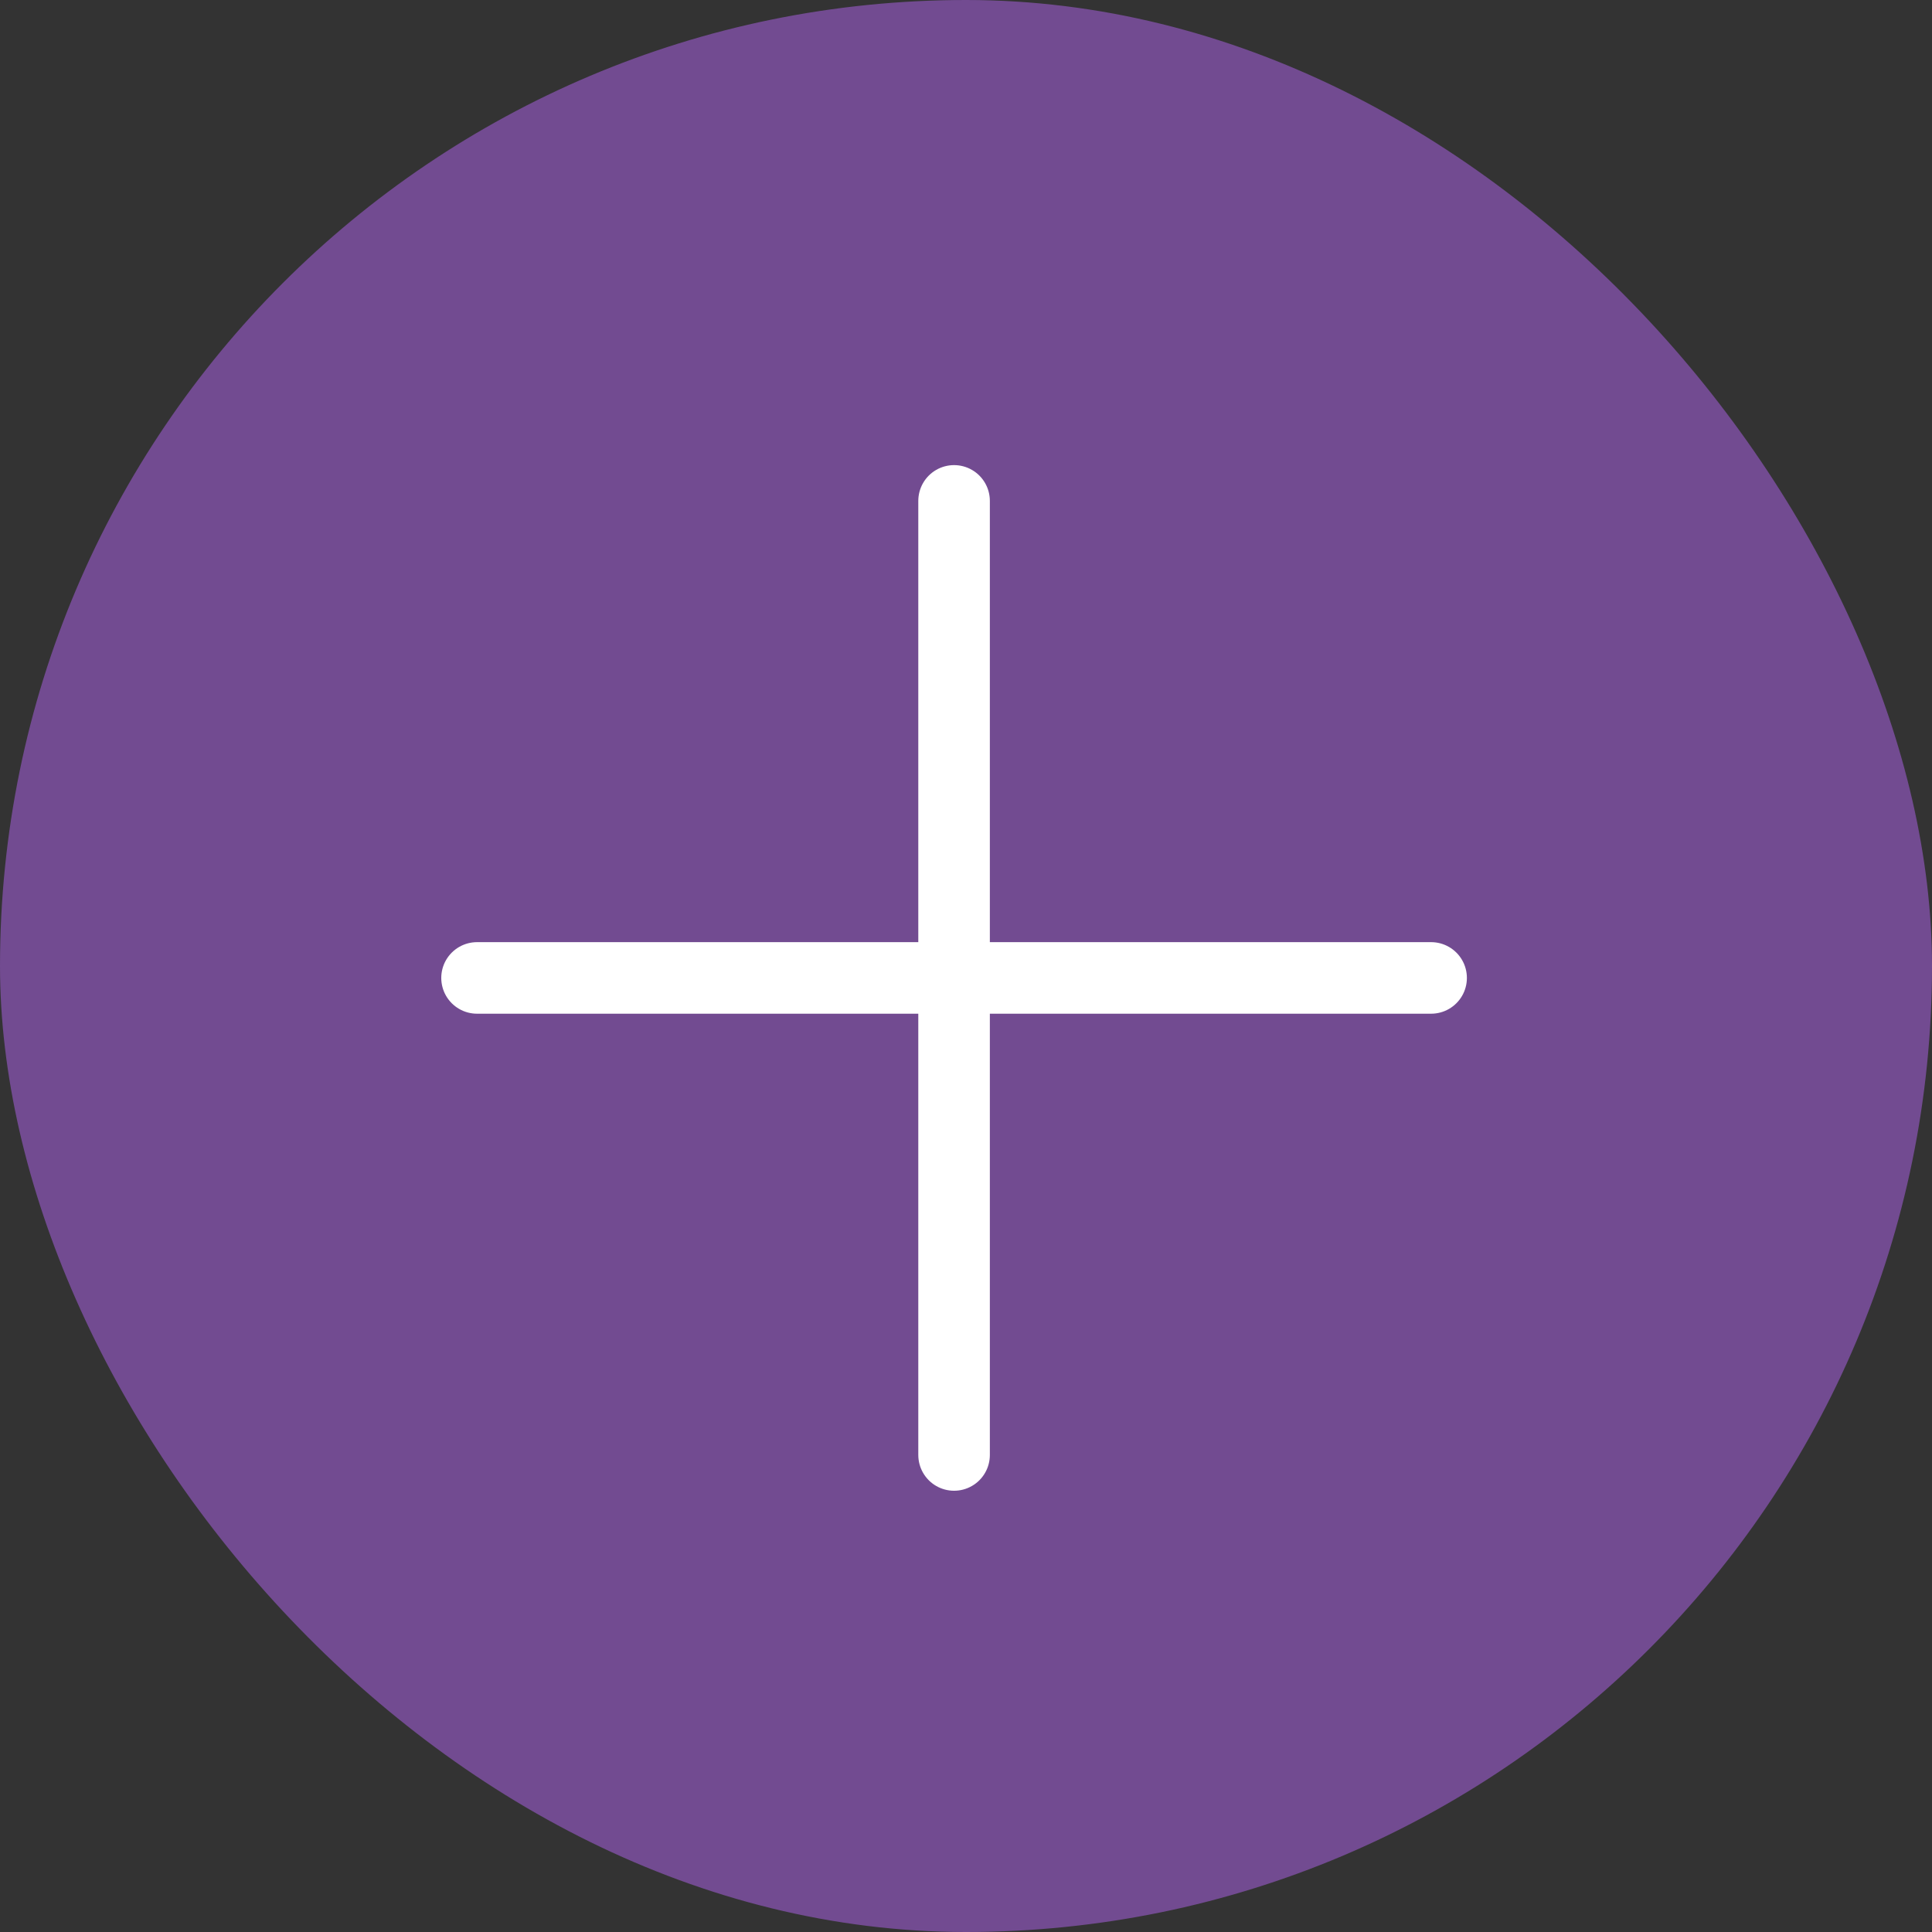
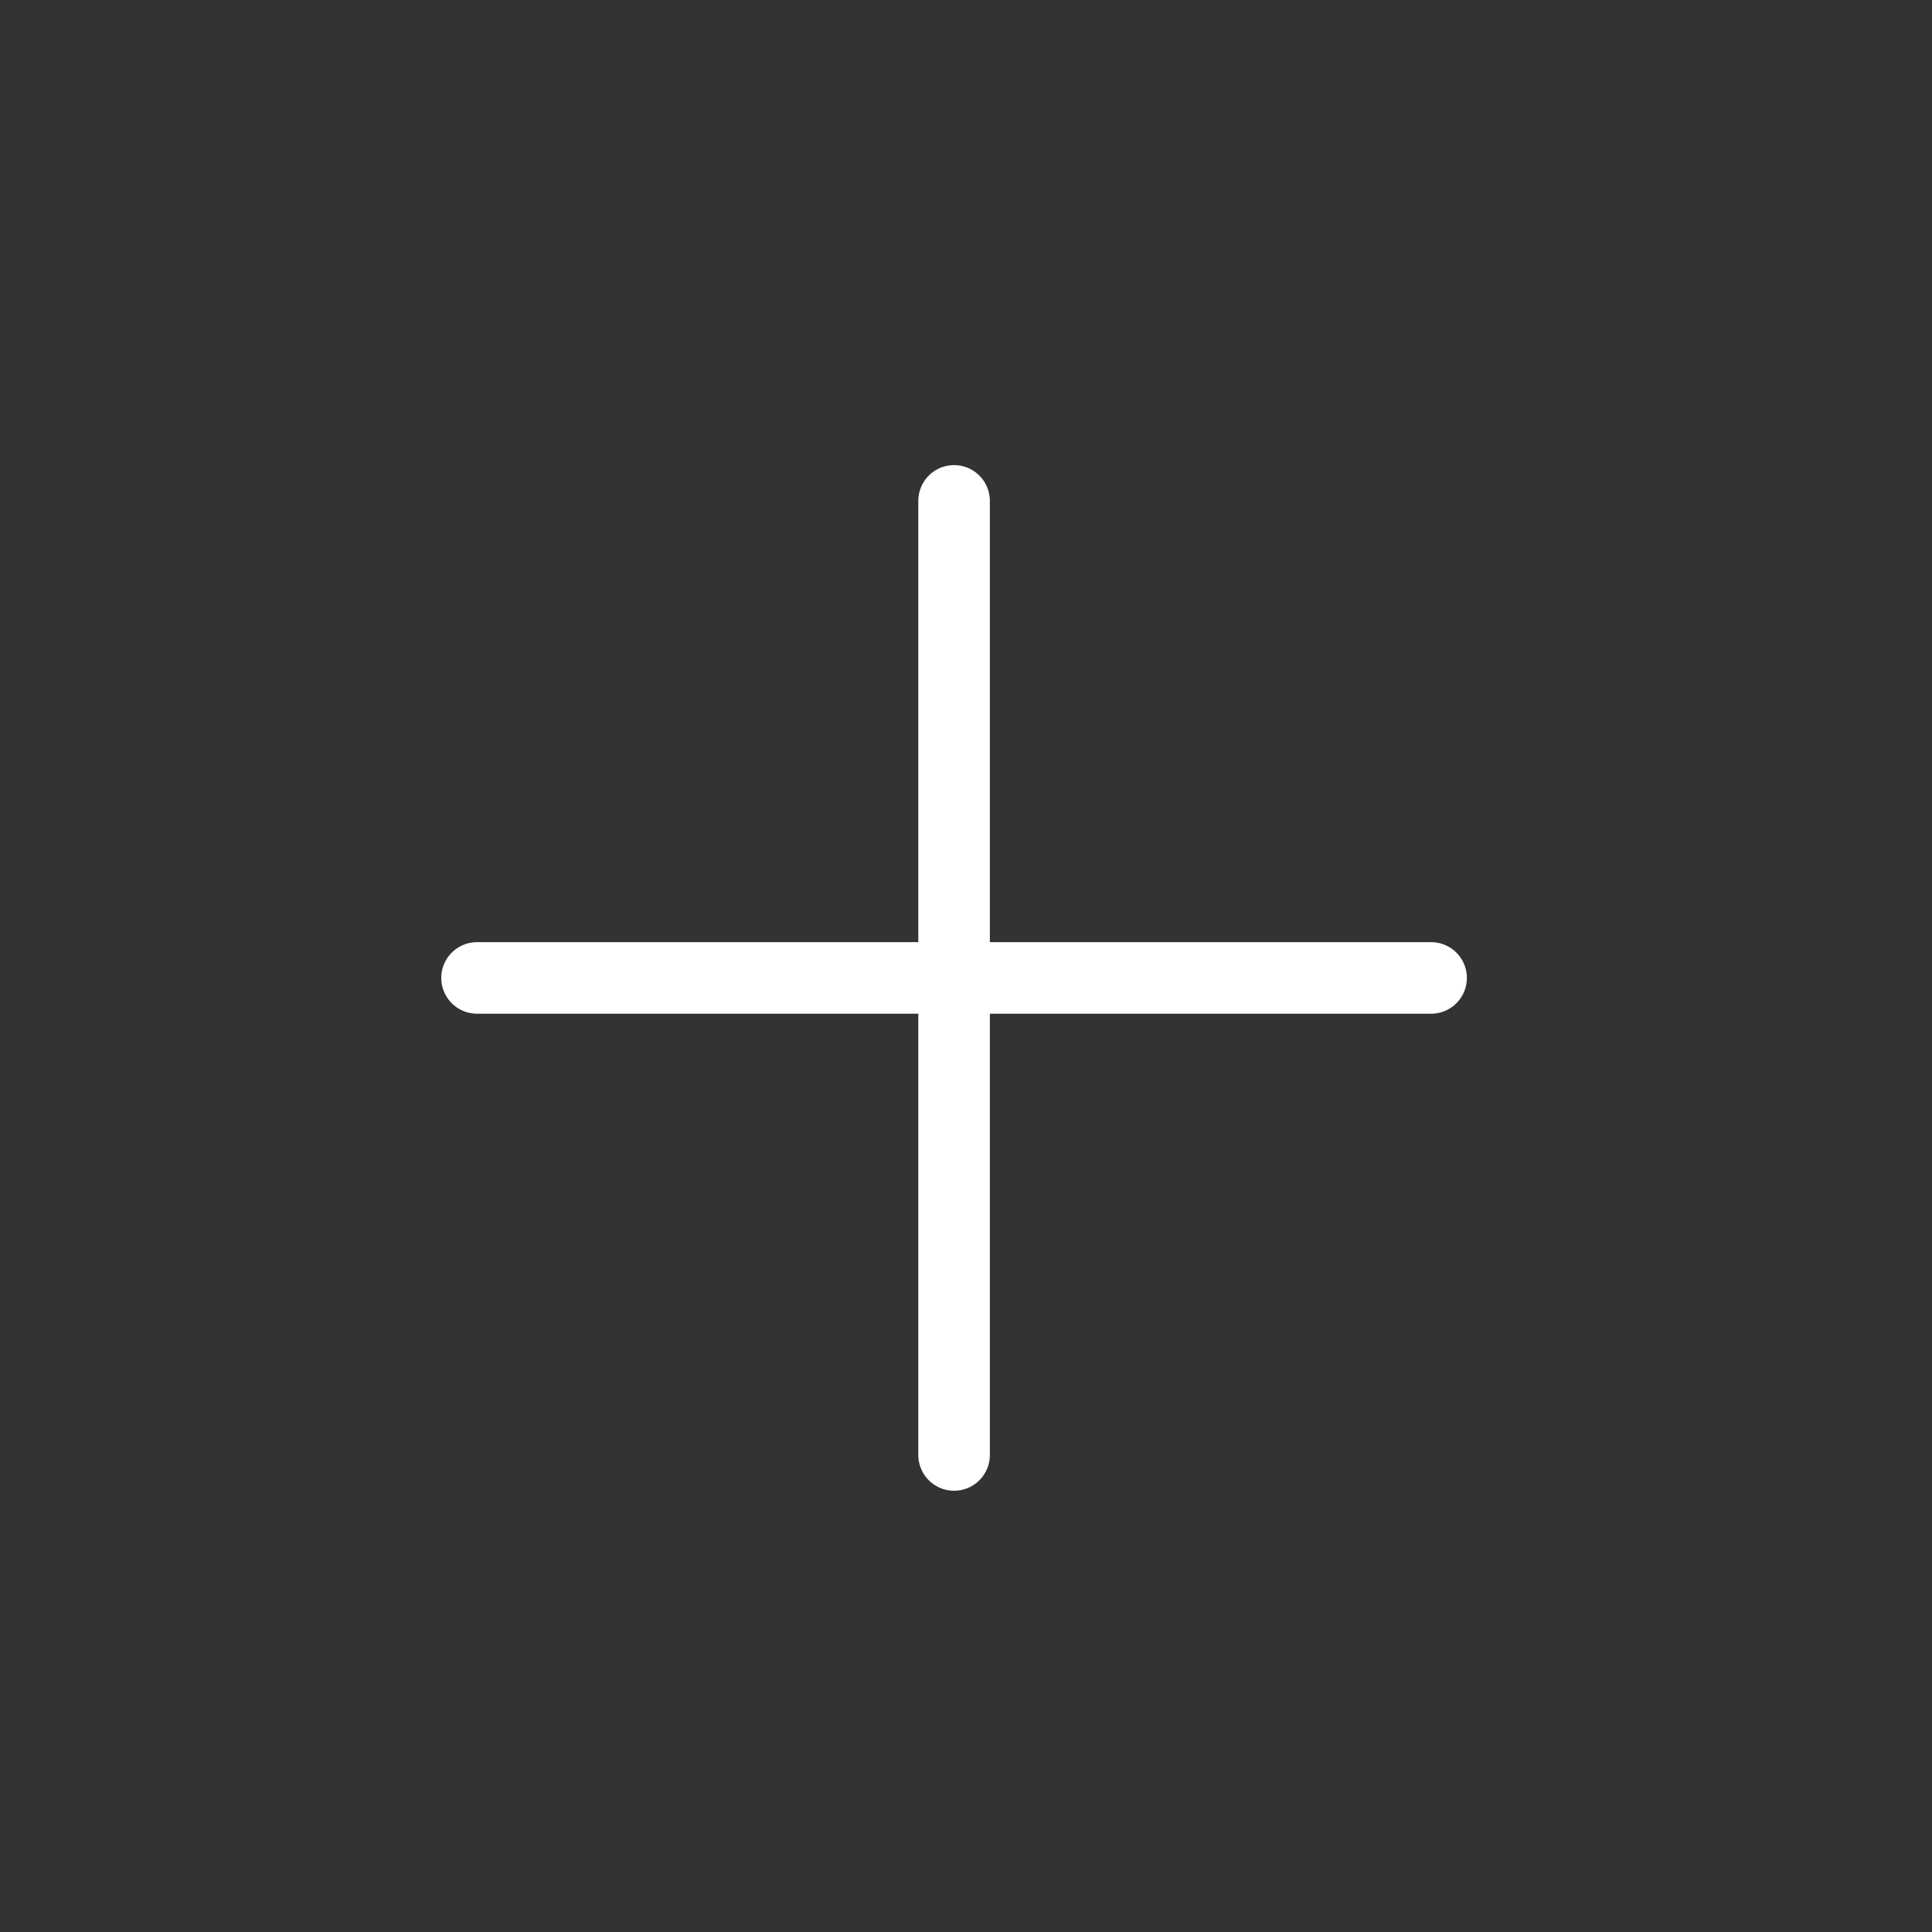
<svg xmlns="http://www.w3.org/2000/svg" width="81" height="81" viewBox="0 0 81 81" fill="none">
  <rect x="0" y="0" width="81" height="81" fill="#333333" stroke="none" />
-   <rect width="81" height="81" rx="40.5" fill="#724B91" />
  <path d="M40 21V61" stroke="white" stroke-width="3" stroke-linecap="round" stroke-linejoin="round" />
  <path d="M20 41L60 41" stroke="white" stroke-width="3" stroke-linecap="round" stroke-linejoin="round" />
</svg>